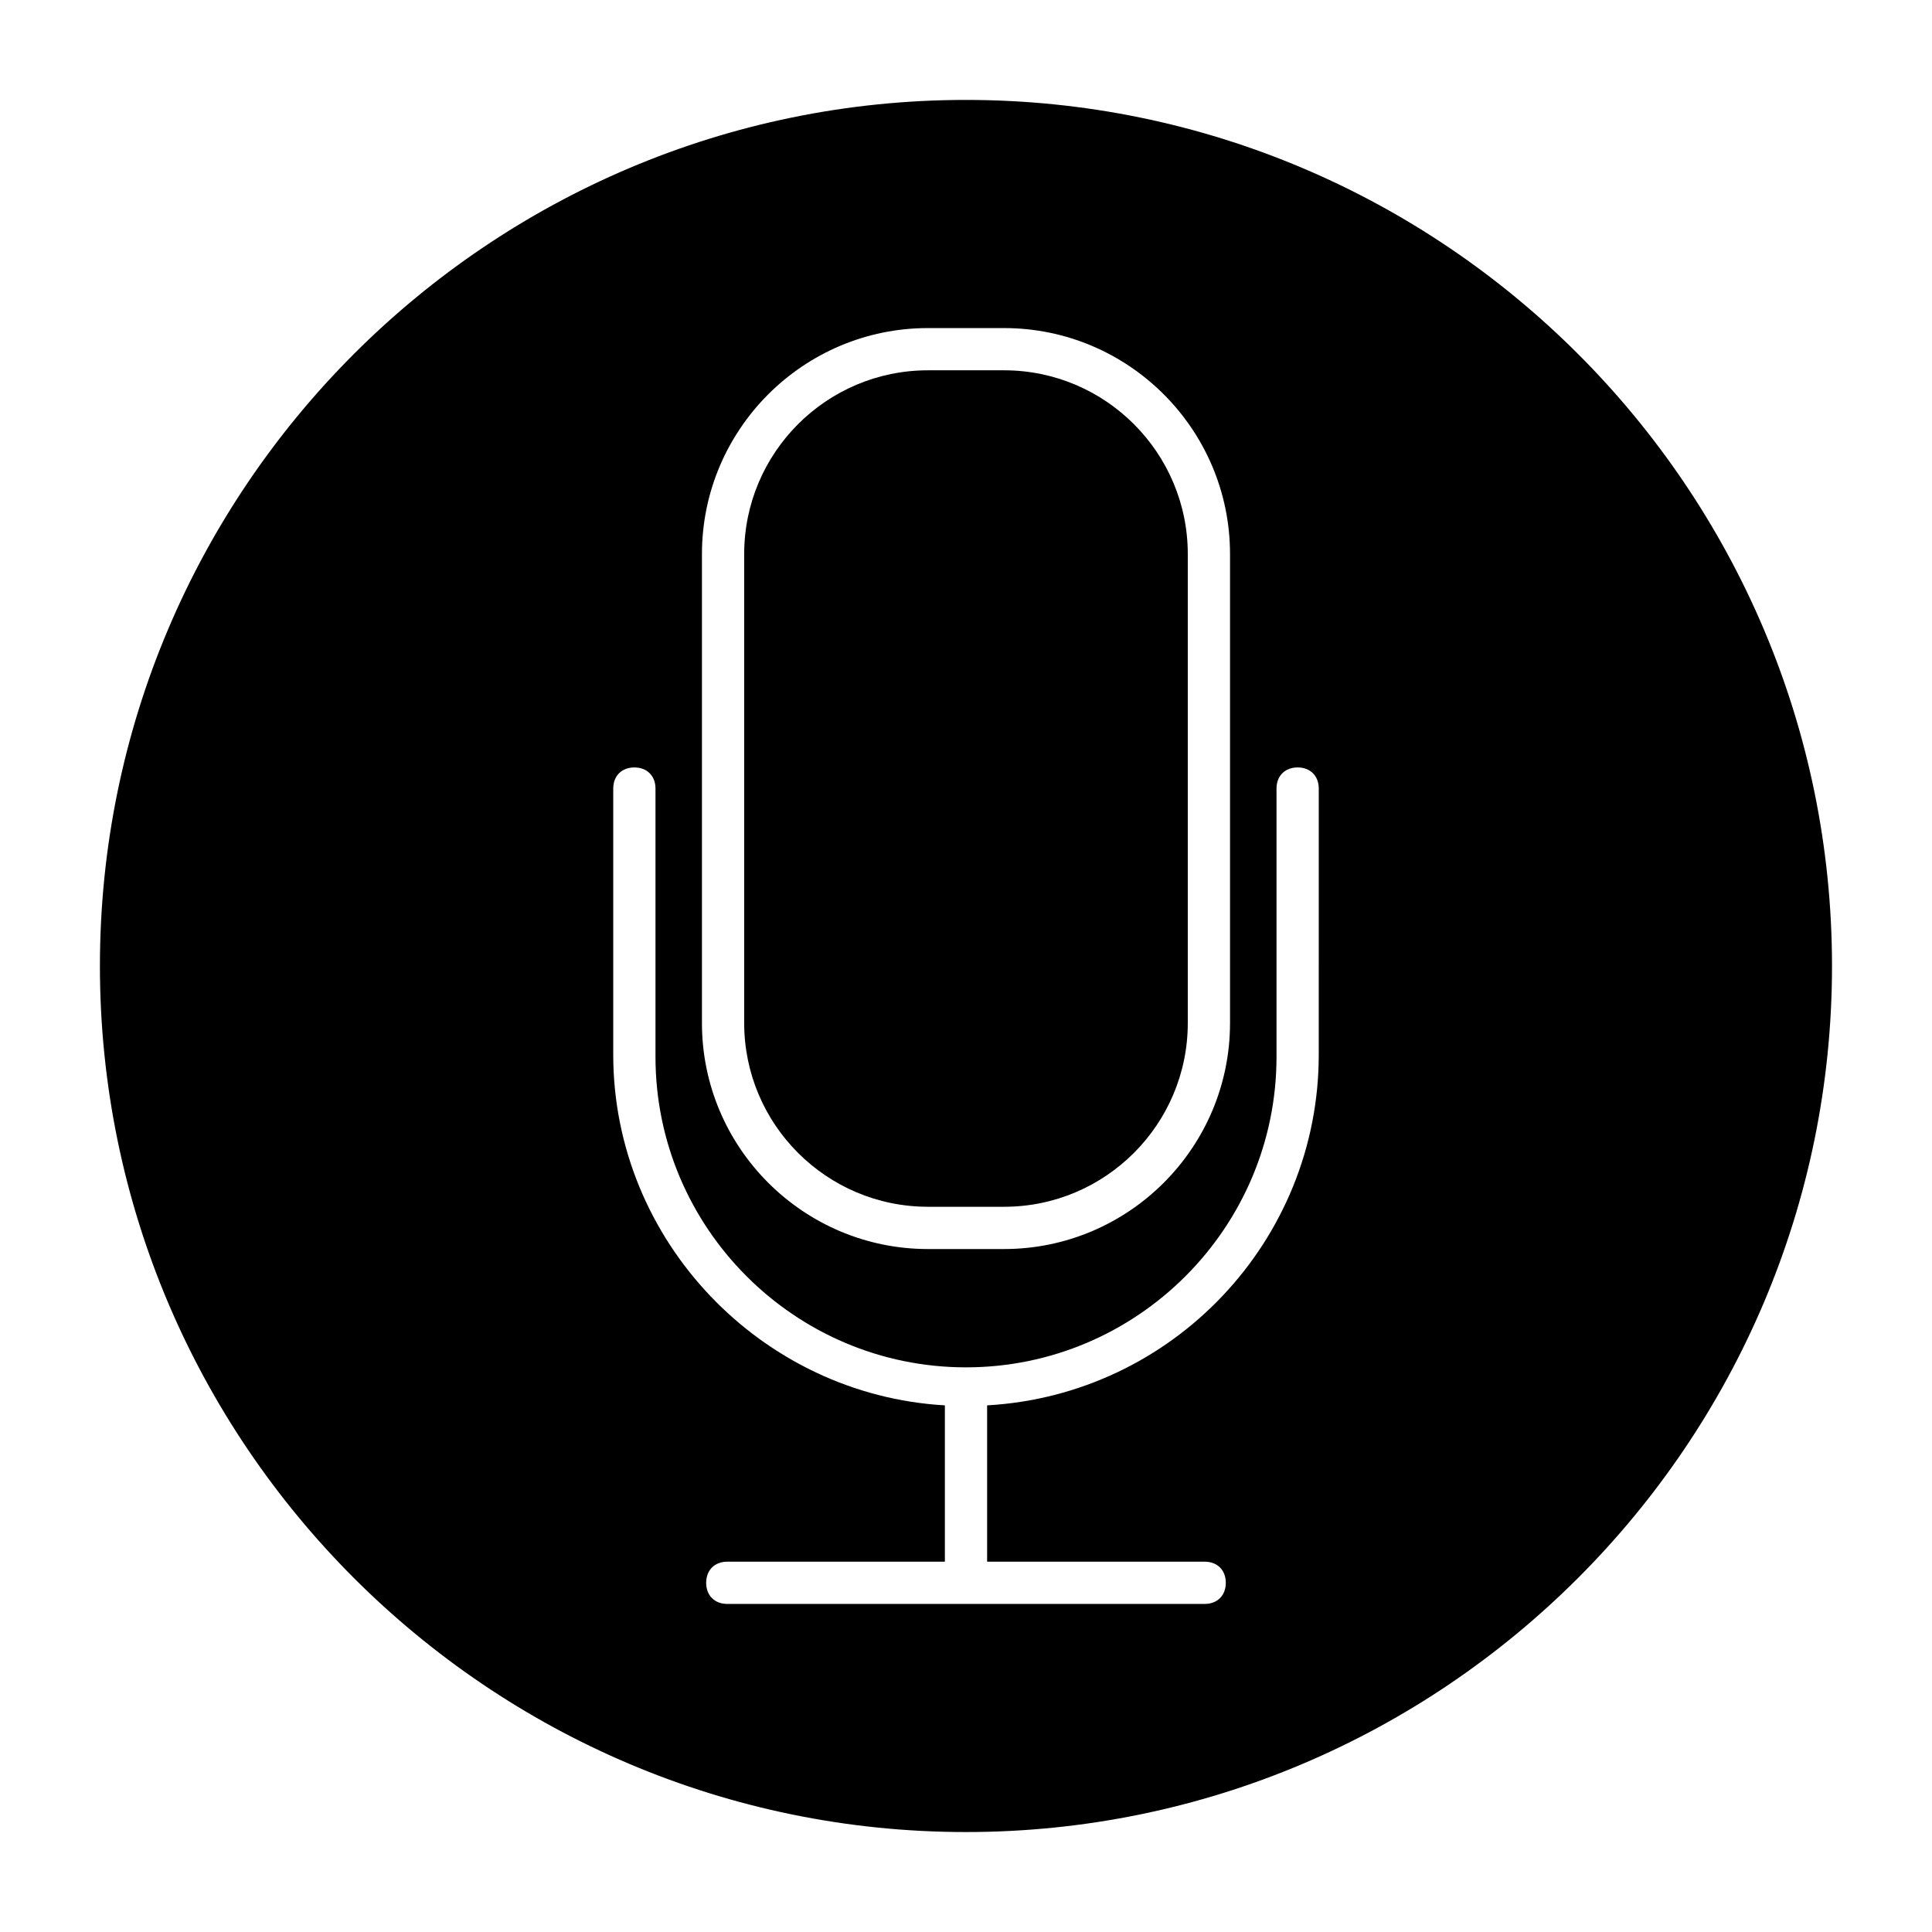
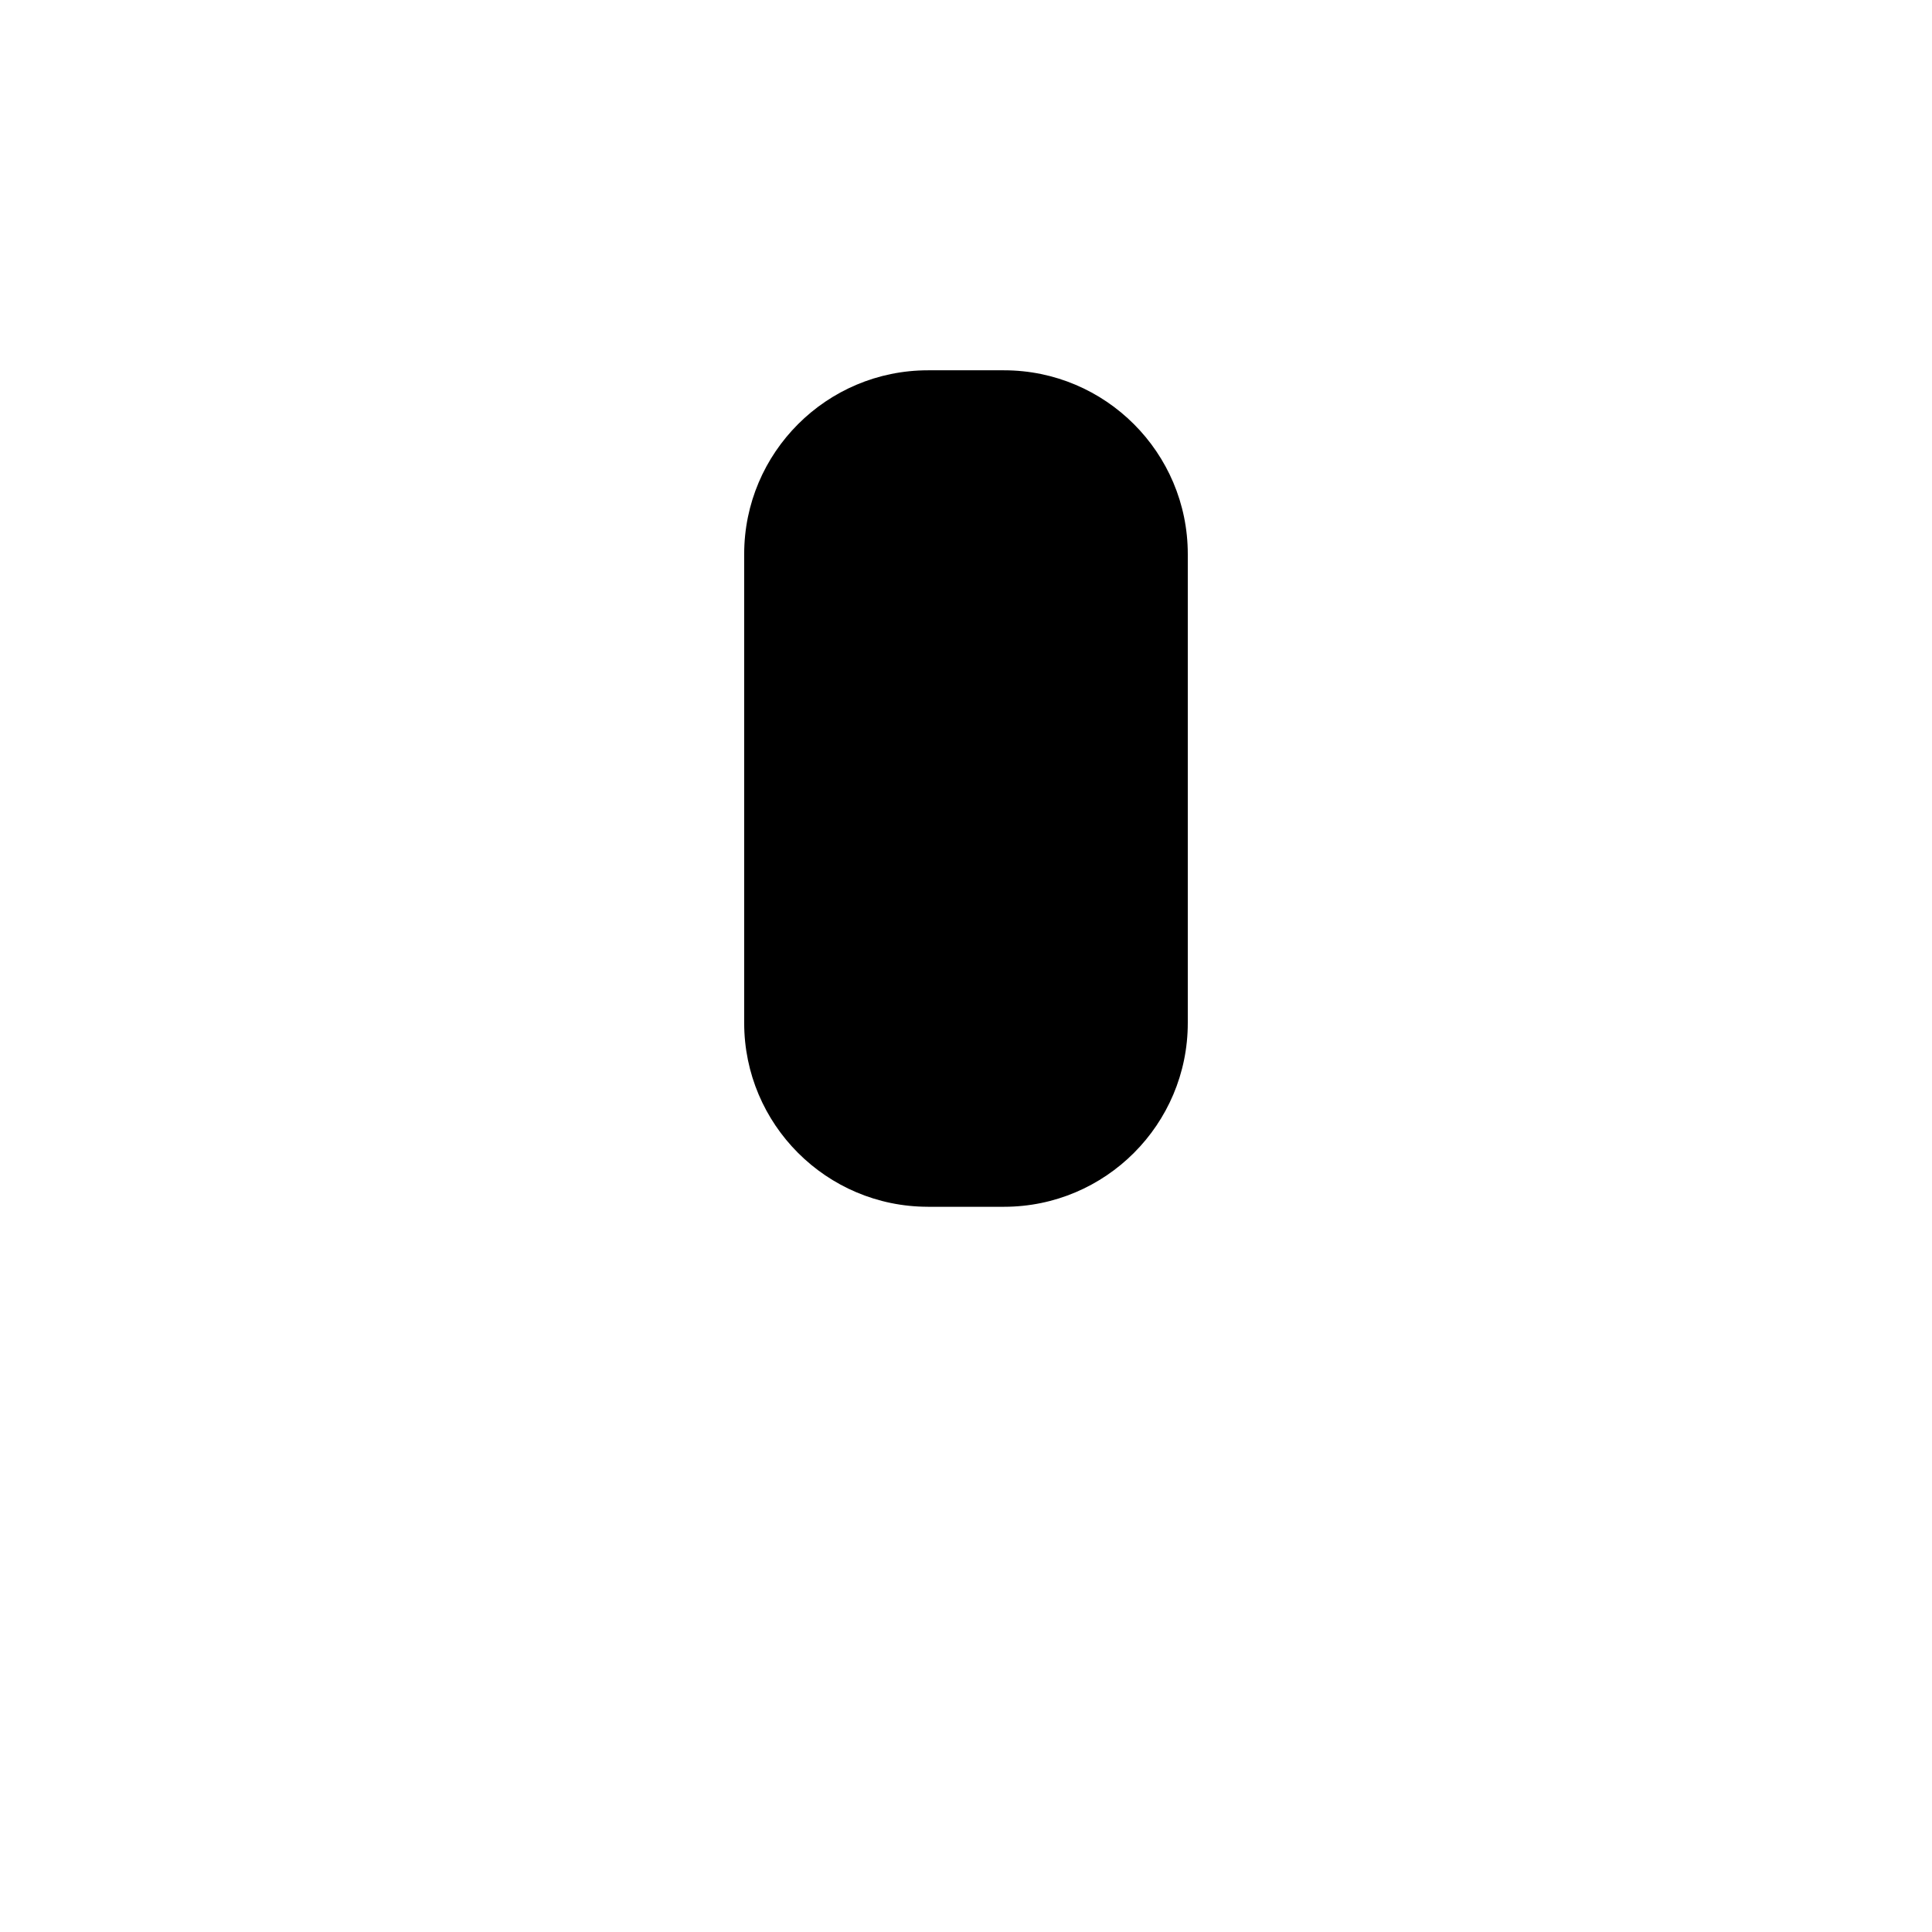
<svg xmlns="http://www.w3.org/2000/svg" fill="#000000" width="800px" height="800px" version="1.1" viewBox="144 144 512 512">
  <g>
    <path d="m389.92 463.81h20.152c26.871 0 48.703-21.832 48.703-48.703v-124.27c0-26.871-21.832-48.703-48.703-48.703h-20.152c-26.871 0-48.703 21.832-48.703 48.703v124.27c0.004 26.871 21.832 48.699 48.703 48.699z" />
-     <path d="m400 170.48c-126.51 0-229.52 103-229.52 229.52s103 229.51 229.51 229.51c126.51 0 229.51-103 229.51-229.51 0.004-126.51-103-229.52-229.51-229.52zm-69.977 120.36c0-33.027 26.871-59.898 59.898-59.898h20.152c33.027 0 59.898 26.871 59.898 59.898v124.27c0 33.027-26.871 59.898-59.898 59.898h-20.152c-33.027 0-59.898-26.871-59.898-59.898zm163.46 132.67c0 49.262-38.625 90.125-87.887 92.926v41.426h57.656c3.359 0 5.598 2.238 5.598 5.598s-2.238 5.598-5.598 5.598h-126.51c-3.359 0-5.598-2.238-5.598-5.598s2.238-5.598 5.598-5.598h57.66v-41.426c-48.703-2.801-87.887-43.664-87.887-92.926v-70.531c0-3.359 2.238-5.598 5.598-5.598s5.598 2.238 5.598 5.598v71.094c0 45.344 36.945 82.289 82.289 82.289s82.289-36.945 82.289-82.289v-71.094c0-3.359 2.238-5.598 5.598-5.598s5.598 2.238 5.598 5.598z" />
  </g>
</svg>